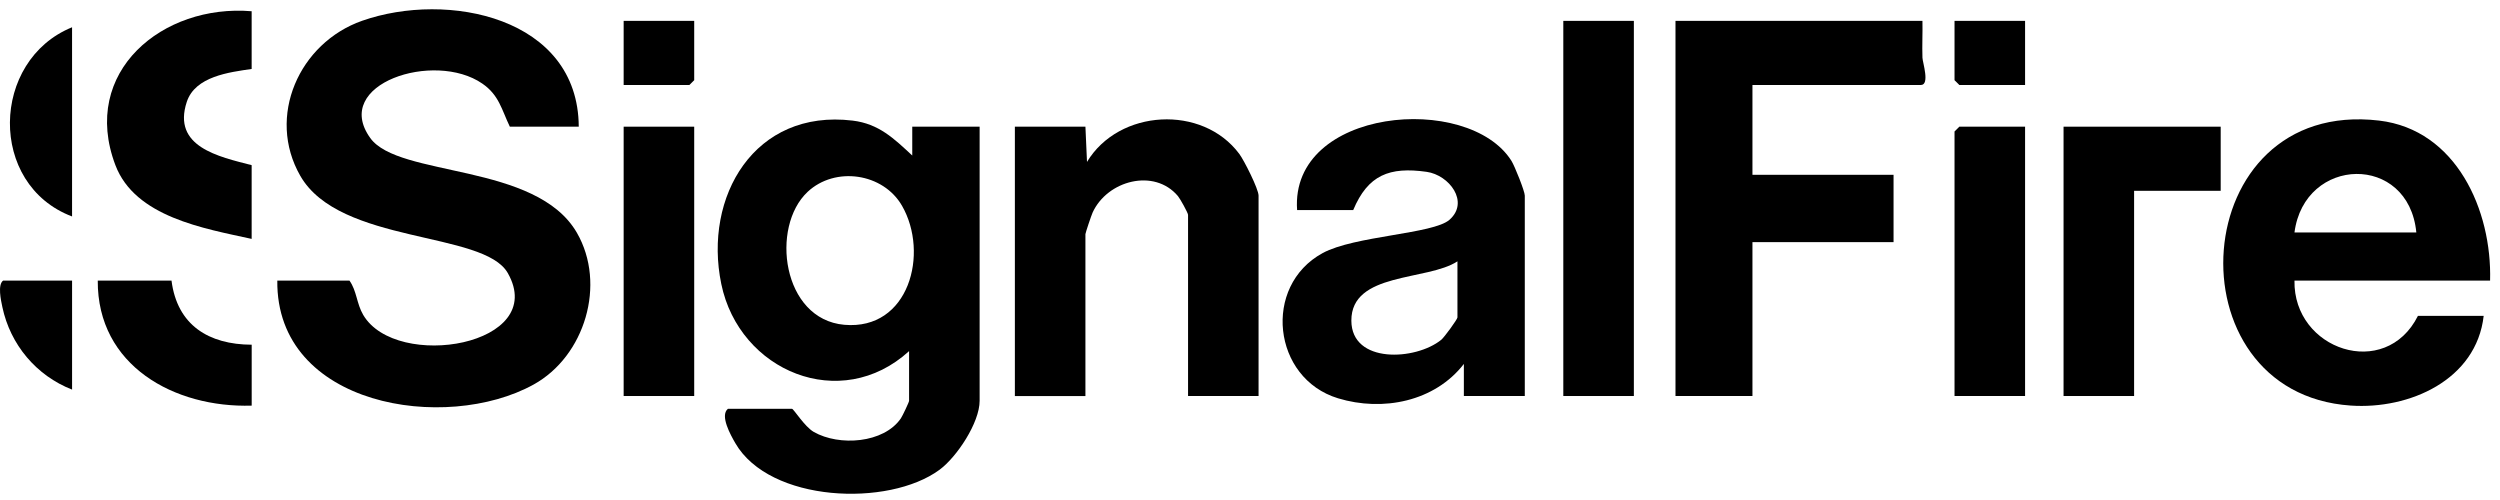
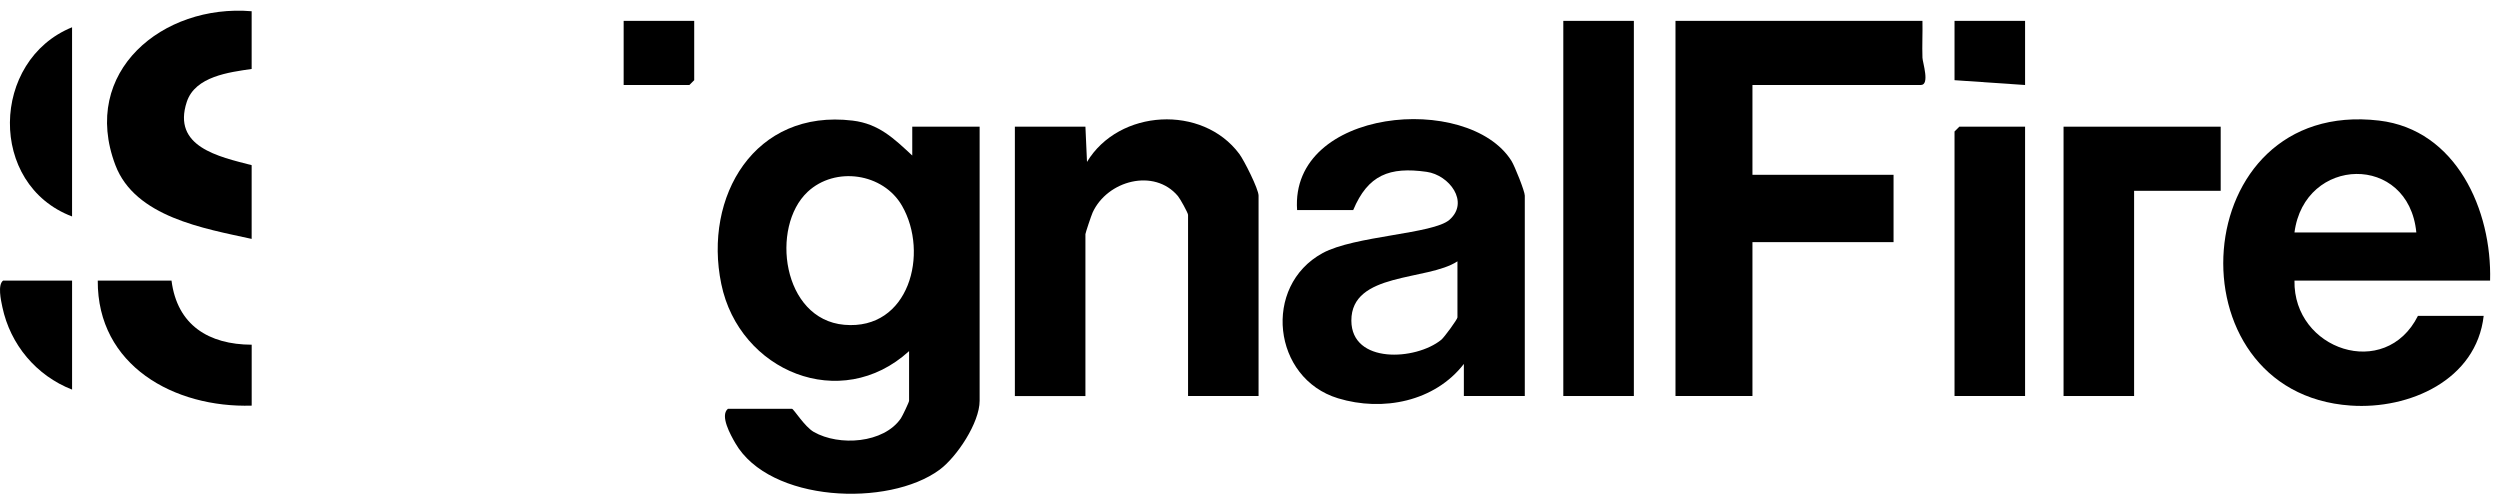
<svg xmlns="http://www.w3.org/2000/svg" width="195" height="39" viewBox="0 0 195 39" fill="none">
  <g clip-path="url(#clip0_454_8868)">
-     <path d="M45.145 9.881H39.767C39.127 8.553 38.934 7.425 37.623 6.522C33.881 3.933 25.847 6.539 28.879 10.764C31.1 13.86 41.823 12.662 44.998 18.157C47.311 22.163 45.625 27.783 41.621 29.994C34.769 33.78 21.522 31.709 21.63 21.886H27.258C27.833 22.691 27.808 23.671 28.331 24.564C30.915 28.953 42.824 26.945 39.605 21.295C37.721 17.989 26.497 19.077 23.423 13.715C20.772 9.093 23.331 3.346 28.248 1.62C34.892 -0.713 45.1 1.325 45.143 9.883L45.145 9.881Z" fill="black" />
    <path d="M70.908 27.387C65.583 32.249 57.671 28.97 56.26 22.15C54.849 15.329 58.859 8.484 66.503 9.407C68.559 9.655 69.737 10.815 71.156 12.131V9.88H76.411V31.263C76.411 32.964 74.64 35.64 73.284 36.641C69.31 39.572 60.029 39.199 57.353 34.562C56.99 33.932 56.137 32.419 56.775 31.889H61.778C61.903 31.889 62.758 33.282 63.476 33.692C65.453 34.82 68.937 34.582 70.27 32.629C70.395 32.444 70.908 31.363 70.908 31.266V27.389V27.387ZM62.991 14.969C60.082 17.693 61.003 24.906 65.855 25.334C70.918 25.781 72.481 19.749 70.36 16.055C68.889 13.491 65.145 12.951 62.991 14.967V14.969Z" fill="black" />
    <path d="M149.951 1.628C149.971 2.581 149.918 3.543 149.951 4.501C149.963 4.876 150.549 6.63 149.823 6.63H136.691V13.632H147.697V18.884H136.691V30.889H130.688V1.628H149.948H149.951Z" fill="black" />
    <path d="M194.227 21.885H178.969C178.864 27.285 186.055 29.716 188.599 24.637H193.727C193.159 29.639 187.929 31.952 183.349 31.634C169.098 30.649 170.477 7.63 185.57 9.405C191.598 10.116 194.38 16.413 194.227 21.883V21.885ZM188.474 18.134C187.876 11.934 179.744 12.159 178.969 18.134H188.474Z" fill="black" />
    <path d="M118.934 30.888H114.181V28.387C111.91 31.323 107.86 32.129 104.37 31.068C99.255 29.515 98.452 22.315 103.16 19.744C105.651 18.383 111.797 18.261 113.063 17.14C114.636 15.747 113.04 13.654 111.282 13.404C108.378 12.991 106.699 13.646 105.551 16.383H101.174C100.616 8.412 114.521 7.199 117.893 12.546C118.143 12.944 118.934 14.919 118.934 15.257V30.888ZM113.681 20.384C111.334 21.927 105.389 21.204 105.406 25.014C105.421 28.395 110.424 28.125 112.42 26.502C112.658 26.306 113.681 24.901 113.681 24.761V20.384Z" fill="black" />
    <path d="M98.171 30.89H92.668V16.759C92.668 16.609 92.047 15.493 91.88 15.296C90.031 13.097 86.372 14.075 85.226 16.574C85.129 16.784 84.663 18.172 84.663 18.262V30.892H79.16V9.881H84.663L84.786 12.63C87.272 8.503 93.793 8.14 96.667 12.007C97.043 12.512 98.168 14.748 98.168 15.258V30.89H98.171Z" fill="black" />
    <path d="M127.441 1.628H121.938V30.889H127.441V1.628Z" fill="black" />
    <path d="M173.214 9.881V14.883H166.46V30.889H160.957V9.881H173.214Z" fill="black" />
    <path d="M19.629 0.877V5.379C17.875 5.636 15.224 5.956 14.569 7.947C13.413 11.454 17.06 12.219 19.629 12.882V18.634C15.922 17.819 10.536 16.931 9 12.879C6.239 5.586 12.707 0.294 19.629 0.877Z" fill="black" />
-     <path d="M54.148 9.881H48.645V30.889H54.148V9.881Z" fill="black" />
    <path d="M157.956 9.881V30.889H152.453V10.256L152.828 9.881H157.956Z" fill="black" />
    <path d="M13.378 21.885C13.821 25.367 16.282 26.875 19.632 26.887V31.639C13.609 31.824 7.583 28.528 7.625 21.885H13.378Z" fill="black" />
    <path d="M5.621 16.883C-0.953 14.4 -0.73 4.708 5.621 2.127V16.883Z" fill="black" />
    <path d="M5.622 21.885V30.389C2.833 29.301 0.804 26.882 0.184 23.949C0.071 23.413 -0.196 22.213 0.244 21.885H5.622Z" fill="black" />
    <path d="M54.148 1.628V6.255L53.772 6.63H48.645V1.628H54.148Z" fill="black" />
-     <path d="M157.956 1.628V6.63H152.828L152.453 6.255V1.628H157.956Z" fill="black" />
+     <path d="M157.956 1.628V6.63L152.453 6.255V1.628H157.956Z" fill="black" />
  </g>
  <defs>
    <clipPath id="clip0_454_8868">
      <rect width="194.236" height="37.792" fill="white" transform="translate(0 0.721)" />
    </clipPath>
  </defs>
</svg>